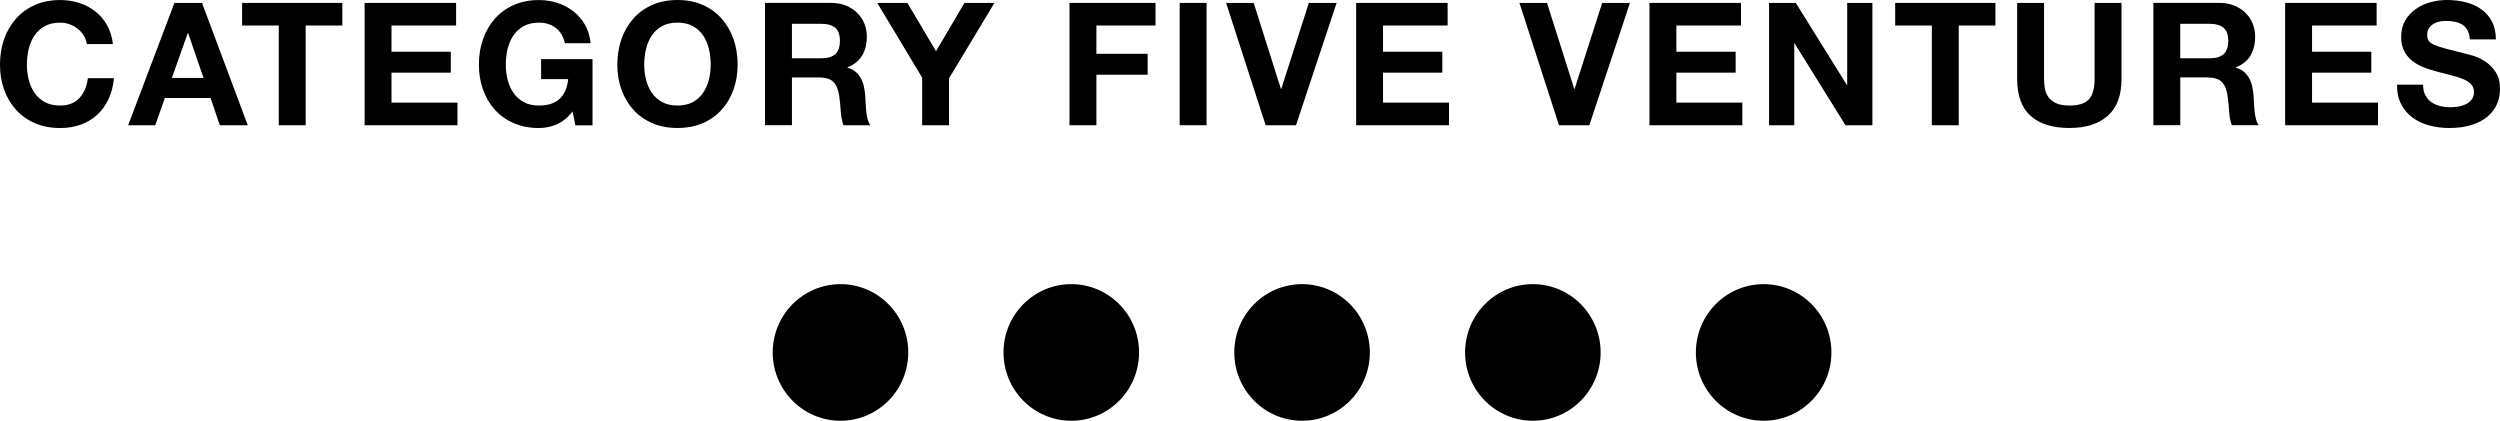
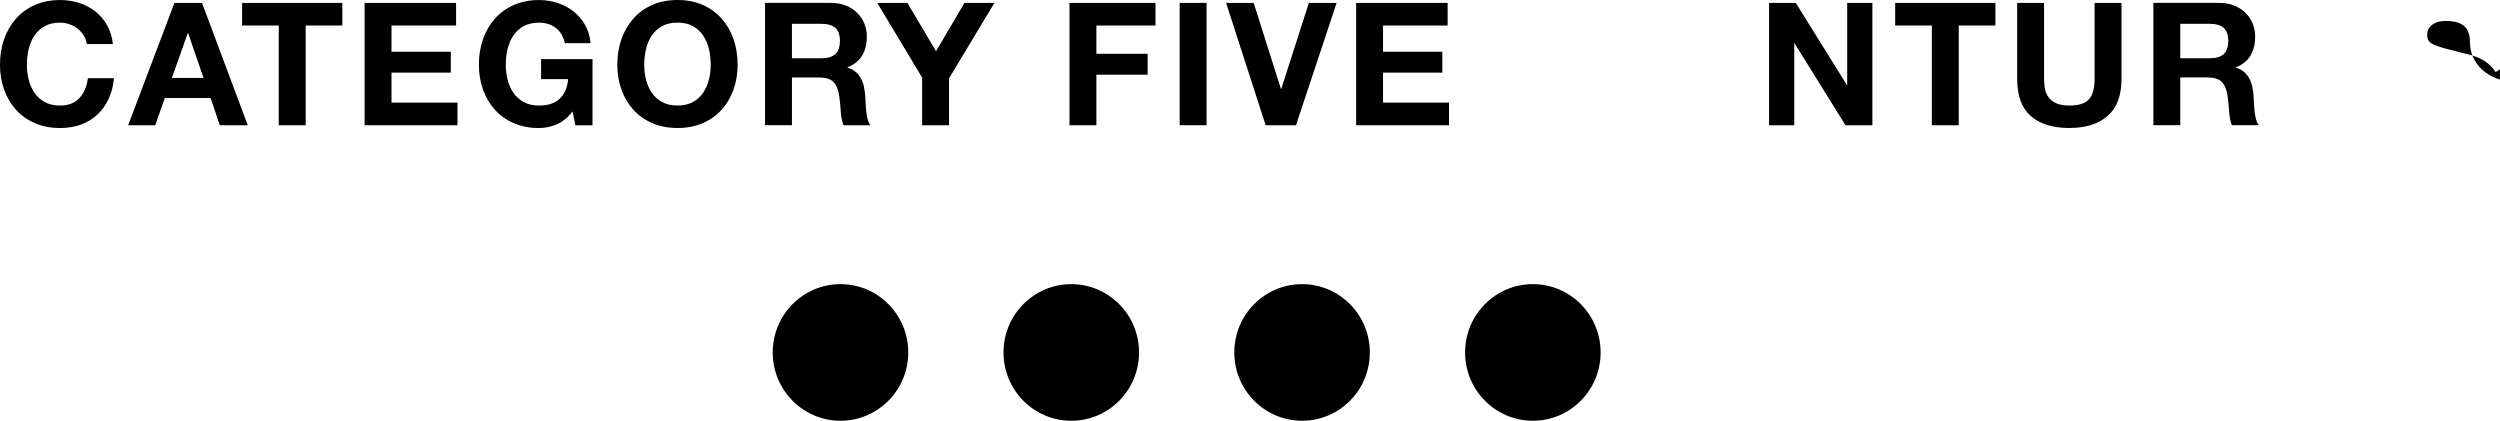
<svg xmlns="http://www.w3.org/2000/svg" id="Capa_2" data-name="Capa 2" viewBox="0 0 1409.51 237.21">
  <g id="Capa_1-2" data-name="Capa 1">
    <g>
      <path d="M44.77,55.26c-2.61,2.83-6.23,4.25-10.87,4.25-3.41,0-6.31-.66-8.69-1.98-2.38-1.32-4.31-3.07-5.8-5.26-1.48-2.19-2.56-4.65-3.24-7.39-.68-2.74-1.01-5.55-1.01-8.45s.34-5.96,1.01-8.79c.68-2.83,1.75-5.36,3.24-7.58,1.48-2.22,3.41-3.99,5.8-5.31,2.38-1.32,5.28-1.98,8.69-1.98,1.87,0,3.65.31,5.36.92,1.71.61,3.24,1.47,4.59,2.56,1.35,1.1,2.48,2.37,3.38,3.82.9,1.45,1.48,3.04,1.74,4.78h14.68c-.45-3.99-1.55-7.53-3.28-10.63-1.74-3.09-3.95-5.68-6.62-7.78-2.67-2.09-5.7-3.69-9.08-4.78-3.38-1.09-6.97-1.64-10.77-1.64-5.28,0-10.03.93-14.25,2.8-4.22,1.87-7.78,4.44-10.67,7.73-2.9,3.29-5.12,7.13-6.67,11.54-1.55,4.41-2.32,9.19-2.32,14.35s.77,9.71,2.32,14.06c1.55,4.35,3.77,8.13,6.67,11.35,2.9,3.22,6.46,5.75,10.67,7.58,4.22,1.84,8.97,2.75,14.25,2.75,4.25,0,8.15-.64,11.69-1.93,3.54-1.29,6.63-3.15,9.27-5.6,2.64-2.45,4.77-5.41,6.38-8.89,1.61-3.48,2.61-7.37,2.99-11.69h-14.68c-.58,4.64-2.17,8.37-4.78,11.21Z" />
      <path d="M98.34,1.64l-26.08,68.97h15.26l5.41-15.36h25.79l5.22,15.36h15.75L113.89,1.64h-15.55ZM96.89,43.95l8.98-25.31h.19l8.69,25.31h-17.87Z" />
      <polygon points="136.5 14.39 157.17 14.39 157.17 70.62 172.34 70.62 172.34 14.39 193.01 14.39 193.01 1.64 136.5 1.64 136.5 14.39" />
      <polygon points="220.73 40.96 254.16 40.96 254.16 29.17 220.73 29.17 220.73 14.39 257.15 14.39 257.15 1.64 205.57 1.64 205.57 70.62 257.93 70.62 257.93 57.86 220.73 57.86 220.73 40.96" />
      <path d="M305.07,44.63h15.26c-.45,4.83-2.05,8.52-4.78,11.06-2.74,2.54-6.62,3.82-11.64,3.82-3.41,0-6.31-.66-8.69-1.98-2.38-1.32-4.31-3.07-5.8-5.26-1.48-2.19-2.56-4.65-3.24-7.39-.68-2.74-1.01-5.55-1.01-8.45s.34-5.96,1.01-8.79c.68-2.83,1.75-5.36,3.24-7.58,1.48-2.22,3.41-3.99,5.8-5.31,2.38-1.32,5.28-1.98,8.69-1.98,3.67,0,6.79.97,9.37,2.9,2.57,1.93,4.31,4.83,5.22,8.69h14.49c-.39-3.93-1.45-7.41-3.19-10.43-1.74-3.03-3.95-5.57-6.62-7.63-2.67-2.06-5.67-3.62-8.98-4.69-3.32-1.06-6.75-1.59-10.29-1.59-5.28,0-10.03.93-14.25,2.8-4.22,1.87-7.78,4.44-10.67,7.73-2.9,3.29-5.12,7.13-6.67,11.54-1.55,4.41-2.32,9.19-2.32,14.35s.77,9.71,2.32,14.06c1.55,4.35,3.77,8.13,6.67,11.35,2.9,3.22,6.46,5.75,10.67,7.58,4.22,1.84,8.97,2.75,14.25,2.75,3.35,0,6.67-.69,9.95-2.08,3.28-1.38,6.28-3.82,8.98-7.29l1.55,7.83h9.66v-37.29h-28.98v11.3Z" />
      <path d="M406.89,10.53c-2.9-3.28-6.44-5.86-10.63-7.73-4.19-1.87-8.95-2.8-14.3-2.8s-10.03.93-14.25,2.8c-4.22,1.87-7.78,4.44-10.67,7.73-2.9,3.29-5.12,7.13-6.67,11.54-1.55,4.41-2.32,9.19-2.32,14.35s.77,9.71,2.32,14.06c1.55,4.35,3.77,8.13,6.67,11.35,2.9,3.22,6.46,5.75,10.67,7.58,4.22,1.84,8.97,2.75,14.25,2.75s10.11-.92,14.3-2.75c4.19-1.83,7.73-4.36,10.63-7.58,2.9-3.22,5.12-7,6.67-11.35,1.55-4.35,2.32-9.03,2.32-14.06s-.77-9.93-2.32-14.35c-1.55-4.41-3.77-8.26-6.67-11.54ZM399.69,44.87c-.68,2.74-1.76,5.2-3.24,7.39-1.48,2.19-3.41,3.95-5.8,5.26-2.38,1.32-5.28,1.98-8.69,1.98s-6.31-.66-8.69-1.98c-2.38-1.32-4.32-3.07-5.8-5.26-1.48-2.19-2.56-4.65-3.24-7.39-.68-2.74-1.01-5.55-1.01-8.45s.34-5.96,1.01-8.79c.68-2.83,1.75-5.36,3.24-7.58,1.48-2.22,3.41-3.99,5.8-5.31,2.38-1.32,5.28-1.98,8.69-1.98s6.31.66,8.69,1.98c2.38,1.32,4.31,3.09,5.8,5.31,1.48,2.22,2.56,4.75,3.24,7.58.68,2.83,1.01,5.76,1.01,8.79s-.34,5.72-1.01,8.45Z" />
      <path d="M446.49,43.66h15.17c3.8,0,6.54.84,8.21,2.51,1.67,1.68,2.77,4.32,3.28,7.92.39,2.77.68,5.67.87,8.69.19,3.03.71,5.64,1.55,7.83h15.17c-.71-.97-1.24-2.14-1.59-3.53-.35-1.38-.61-2.85-.77-4.4-.16-1.54-.27-3.06-.34-4.54-.07-1.48-.13-2.77-.19-3.86-.13-1.74-.37-3.48-.72-5.22-.35-1.74-.92-3.33-1.69-4.78s-1.77-2.71-3-3.77c-1.22-1.06-2.77-1.85-4.64-2.37v-.19c3.86-1.55,6.65-3.8,8.36-6.76,1.71-2.96,2.56-6.47,2.56-10.53,0-2.64-.47-5.1-1.4-7.39-.93-2.29-2.29-4.3-4.06-6.04-1.77-1.74-3.9-3.11-6.38-4.11-2.48-1-5.27-1.5-8.36-1.5h-37.19v68.97h15.17v-26.95ZM446.49,13.43h16.62c3.48,0,6.09.76,7.83,2.27,1.74,1.51,2.61,3.95,2.61,7.29s-.87,5.99-2.61,7.54c-1.74,1.54-4.35,2.32-7.83,2.32h-16.62V13.43Z" />
      <polygon points="527.73 28.88 511.6 1.64 494.6 1.64 519.91 43.76 519.91 70.62 535.07 70.62 535.07 44.15 560.67 1.64 543.77 1.64 527.73 28.88" />
      <polygon points="602.99 70.62 618.15 70.62 618.15 42.12 647.04 42.12 647.04 30.33 618.15 30.33 618.15 14.39 651.48 14.39 651.48 1.64 602.99 1.64 602.99 70.62" />
      <rect x="665.1" y="1.64" width="15.17" height="68.97" />
      <polygon points="730.69 70.62 753.59 1.64 737.94 1.64 722.38 50.14 722.19 50.14 706.83 1.64 691.28 1.64 713.59 70.62 730.69 70.62" />
      <polygon points="779.76 40.96 813.19 40.96 813.19 29.17 779.76 29.17 779.76 14.39 816.18 14.39 816.18 1.64 764.6 1.64 764.6 70.62 816.96 70.62 816.96 57.86 779.76 57.86 779.76 40.96" />
-       <polygon points="887.76 50.14 887.57 50.14 872.21 1.64 856.66 1.64 878.97 70.62 896.07 70.62 918.97 1.64 903.32 1.64 887.76 50.14" />
-       <polygon points="982.34 57.86 945.15 57.86 945.15 40.96 978.57 40.96 978.57 29.17 945.15 29.17 945.15 14.39 981.56 14.39 981.56 1.64 929.98 1.64 929.98 70.62 982.34 70.62 982.34 57.86" />
      <polygon points="1041.46 47.91 1041.26 47.91 1012.48 1.64 997.41 1.64 997.41 70.62 1011.61 70.62 1011.61 24.44 1011.8 24.44 1040.49 70.62 1055.66 70.62 1055.66 1.64 1041.46 1.64 1041.46 47.91" />
      <polygon points="1068.51 14.39 1089.18 14.39 1089.18 70.62 1104.34 70.62 1104.34 14.39 1125.02 14.39 1125.02 1.64 1068.51 1.64 1068.51 14.39" />
      <path d="M1180.95,44.53c0,5.15-1.03,8.94-3.09,11.35-2.06,2.42-5.8,3.62-11.21,3.62-3.09,0-5.55-.43-7.39-1.3-1.83-.87-3.27-2-4.3-3.38-1.03-1.38-1.71-2.98-2.03-4.78-.32-1.8-.48-3.64-.48-5.51V1.64h-15.17v42.89c0,9.4,2.56,16.36,7.68,20.87,5.12,4.51,12.35,6.76,21.69,6.76s16.42-2.27,21.64-6.81c5.22-4.54,7.82-11.48,7.82-20.82V1.64h-15.17v42.89Z" />
      <path d="M1271.13,62.69c-.16-1.54-.27-3.06-.34-4.54-.07-1.48-.13-2.77-.19-3.86-.13-1.74-.37-3.48-.72-5.22-.35-1.74-.92-3.33-1.69-4.78s-1.77-2.71-3-3.77c-1.22-1.06-2.77-1.85-4.64-2.37v-.19c3.86-1.55,6.65-3.8,8.36-6.76,1.71-2.96,2.56-6.47,2.56-10.53,0-2.64-.47-5.1-1.4-7.39-.93-2.29-2.29-4.3-4.06-6.04-1.77-1.74-3.9-3.11-6.38-4.11-2.48-1-5.27-1.5-8.36-1.5h-37.19v68.97h15.17v-26.95h15.17c3.8,0,6.54.84,8.21,2.51,1.67,1.68,2.77,4.32,3.28,7.92.39,2.77.68,5.67.87,8.69.19,3.03.71,5.64,1.55,7.83h15.17c-.71-.97-1.24-2.14-1.59-3.53-.35-1.38-.61-2.85-.77-4.4ZM1253.69,30.53c-1.74,1.54-4.35,2.32-7.83,2.32h-16.62V13.43h16.62c3.48,0,6.09.76,7.83,2.27,1.74,1.51,2.61,3.95,2.61,7.29s-.87,5.99-2.61,7.54Z" />
-       <polygon points="1303.54 40.96 1336.96 40.96 1336.96 29.17 1303.54 29.17 1303.54 14.39 1339.95 14.39 1339.95 1.64 1288.37 1.64 1288.37 70.62 1340.73 70.62 1340.73 57.86 1303.54 57.86 1303.54 40.96" />
-       <path d="M1407.04,40.62c-1.64-2.48-3.59-4.46-5.84-5.94-2.25-1.48-4.53-2.56-6.81-3.24-2.29-.68-4.07-1.14-5.36-1.4-4.32-1.09-7.81-2-10.48-2.71-2.67-.71-4.77-1.42-6.28-2.12-1.51-.71-2.53-1.48-3.04-2.32-.52-.84-.77-1.93-.77-3.28,0-1.48.32-2.71.97-3.67.64-.97,1.46-1.77,2.46-2.42,1-.64,2.11-1.09,3.33-1.35,1.22-.26,2.45-.39,3.67-.39,1.87,0,3.59.16,5.17.48,1.58.32,2.98.87,4.2,1.64,1.22.77,2.21,1.84,2.95,3.19.74,1.35,1.17,3.06,1.3,5.12h14.68c0-3.99-.76-7.39-2.27-10.19-1.51-2.8-3.56-5.1-6.13-6.91-2.58-1.8-5.52-3.11-8.84-3.91-3.32-.8-6.78-1.21-10.38-1.21-3.09,0-6.18.42-9.27,1.26-3.09.84-5.86,2.12-8.31,3.86-2.45,1.74-4.43,3.91-5.94,6.52-1.51,2.61-2.27,5.68-2.27,9.23,0,3.16.59,5.84,1.79,8.07,1.19,2.22,2.75,4.07,4.69,5.55,1.93,1.48,4.12,2.69,6.57,3.62,2.45.93,4.96,1.72,7.54,2.37,2.51.71,4.99,1.35,7.44,1.93,2.45.58,4.64,1.26,6.57,2.03,1.93.77,3.49,1.74,4.68,2.9,1.19,1.16,1.79,2.67,1.79,4.54,0,1.74-.45,3.17-1.35,4.3-.9,1.13-2.03,2.01-3.38,2.66-1.35.64-2.8,1.08-4.35,1.3-1.55.23-3,.34-4.35.34-2,0-3.93-.24-5.8-.72-1.87-.48-3.49-1.22-4.88-2.22-1.39-1-2.5-2.3-3.33-3.91-.84-1.61-1.26-3.57-1.26-5.89h-14.68c-.06,4.25.71,7.92,2.32,11.01,1.61,3.09,3.78,5.64,6.52,7.63,2.74,2,5.89,3.46,9.47,4.4,3.57.93,7.26,1.4,11.06,1.4,4.7,0,8.84-.55,12.41-1.64,3.57-1.09,6.57-2.62,8.98-4.59,2.42-1.96,4.23-4.3,5.46-7,1.22-2.7,1.83-5.63,1.83-8.79,0-3.86-.82-7.04-2.46-9.52Z" />
-       <path d="M994.35,160.2c-21.1,0-38.21,17.24-38.21,38.51s17.11,38.51,38.21,38.51,38.21-17.24,38.21-38.51-17.11-38.51-38.21-38.51Z" />
+       <path d="M1407.04,40.62c-1.64-2.48-3.59-4.46-5.84-5.94-2.25-1.48-4.53-2.56-6.81-3.24-2.29-.68-4.07-1.14-5.36-1.4-4.32-1.09-7.81-2-10.48-2.71-2.67-.71-4.77-1.42-6.28-2.12-1.51-.71-2.53-1.48-3.04-2.32-.52-.84-.77-1.93-.77-3.28,0-1.48.32-2.71.97-3.67.64-.97,1.46-1.77,2.46-2.42,1-.64,2.11-1.09,3.33-1.35,1.22-.26,2.45-.39,3.67-.39,1.87,0,3.59.16,5.17.48,1.58.32,2.98.87,4.2,1.64,1.22.77,2.21,1.84,2.95,3.19.74,1.35,1.17,3.06,1.3,5.12h14.68h-14.68c-.06,4.25.71,7.92,2.32,11.01,1.61,3.09,3.78,5.64,6.52,7.63,2.74,2,5.89,3.46,9.47,4.4,3.57.93,7.26,1.4,11.06,1.4,4.7,0,8.84-.55,12.41-1.64,3.57-1.09,6.57-2.62,8.98-4.59,2.42-1.96,4.23-4.3,5.46-7,1.22-2.7,1.83-5.63,1.83-8.79,0-3.86-.82-7.04-2.46-9.52Z" />
      <path d="M734.11,160.2c-21.1,0-38.21,17.24-38.21,38.51s17.11,38.51,38.21,38.51,38.21-17.24,38.21-38.51-17.11-38.51-38.21-38.51Z" />
      <path d="M864.23,160.2c-21.1,0-38.21,17.24-38.21,38.51s17.11,38.51,38.21,38.51,38.21-17.24,38.21-38.51-17.11-38.51-38.21-38.51Z" />
      <path d="M473.87,160.2c-21.1,0-38.21,17.24-38.21,38.51s17.11,38.51,38.21,38.51,38.21-17.24,38.21-38.51-17.11-38.51-38.21-38.51Z" />
      <path d="M603.99,160.2c-21.1,0-38.21,17.24-38.21,38.51s17.11,38.51,38.21,38.51,38.21-17.24,38.21-38.51-17.11-38.51-38.21-38.51Z" />
    </g>
  </g>
</svg>